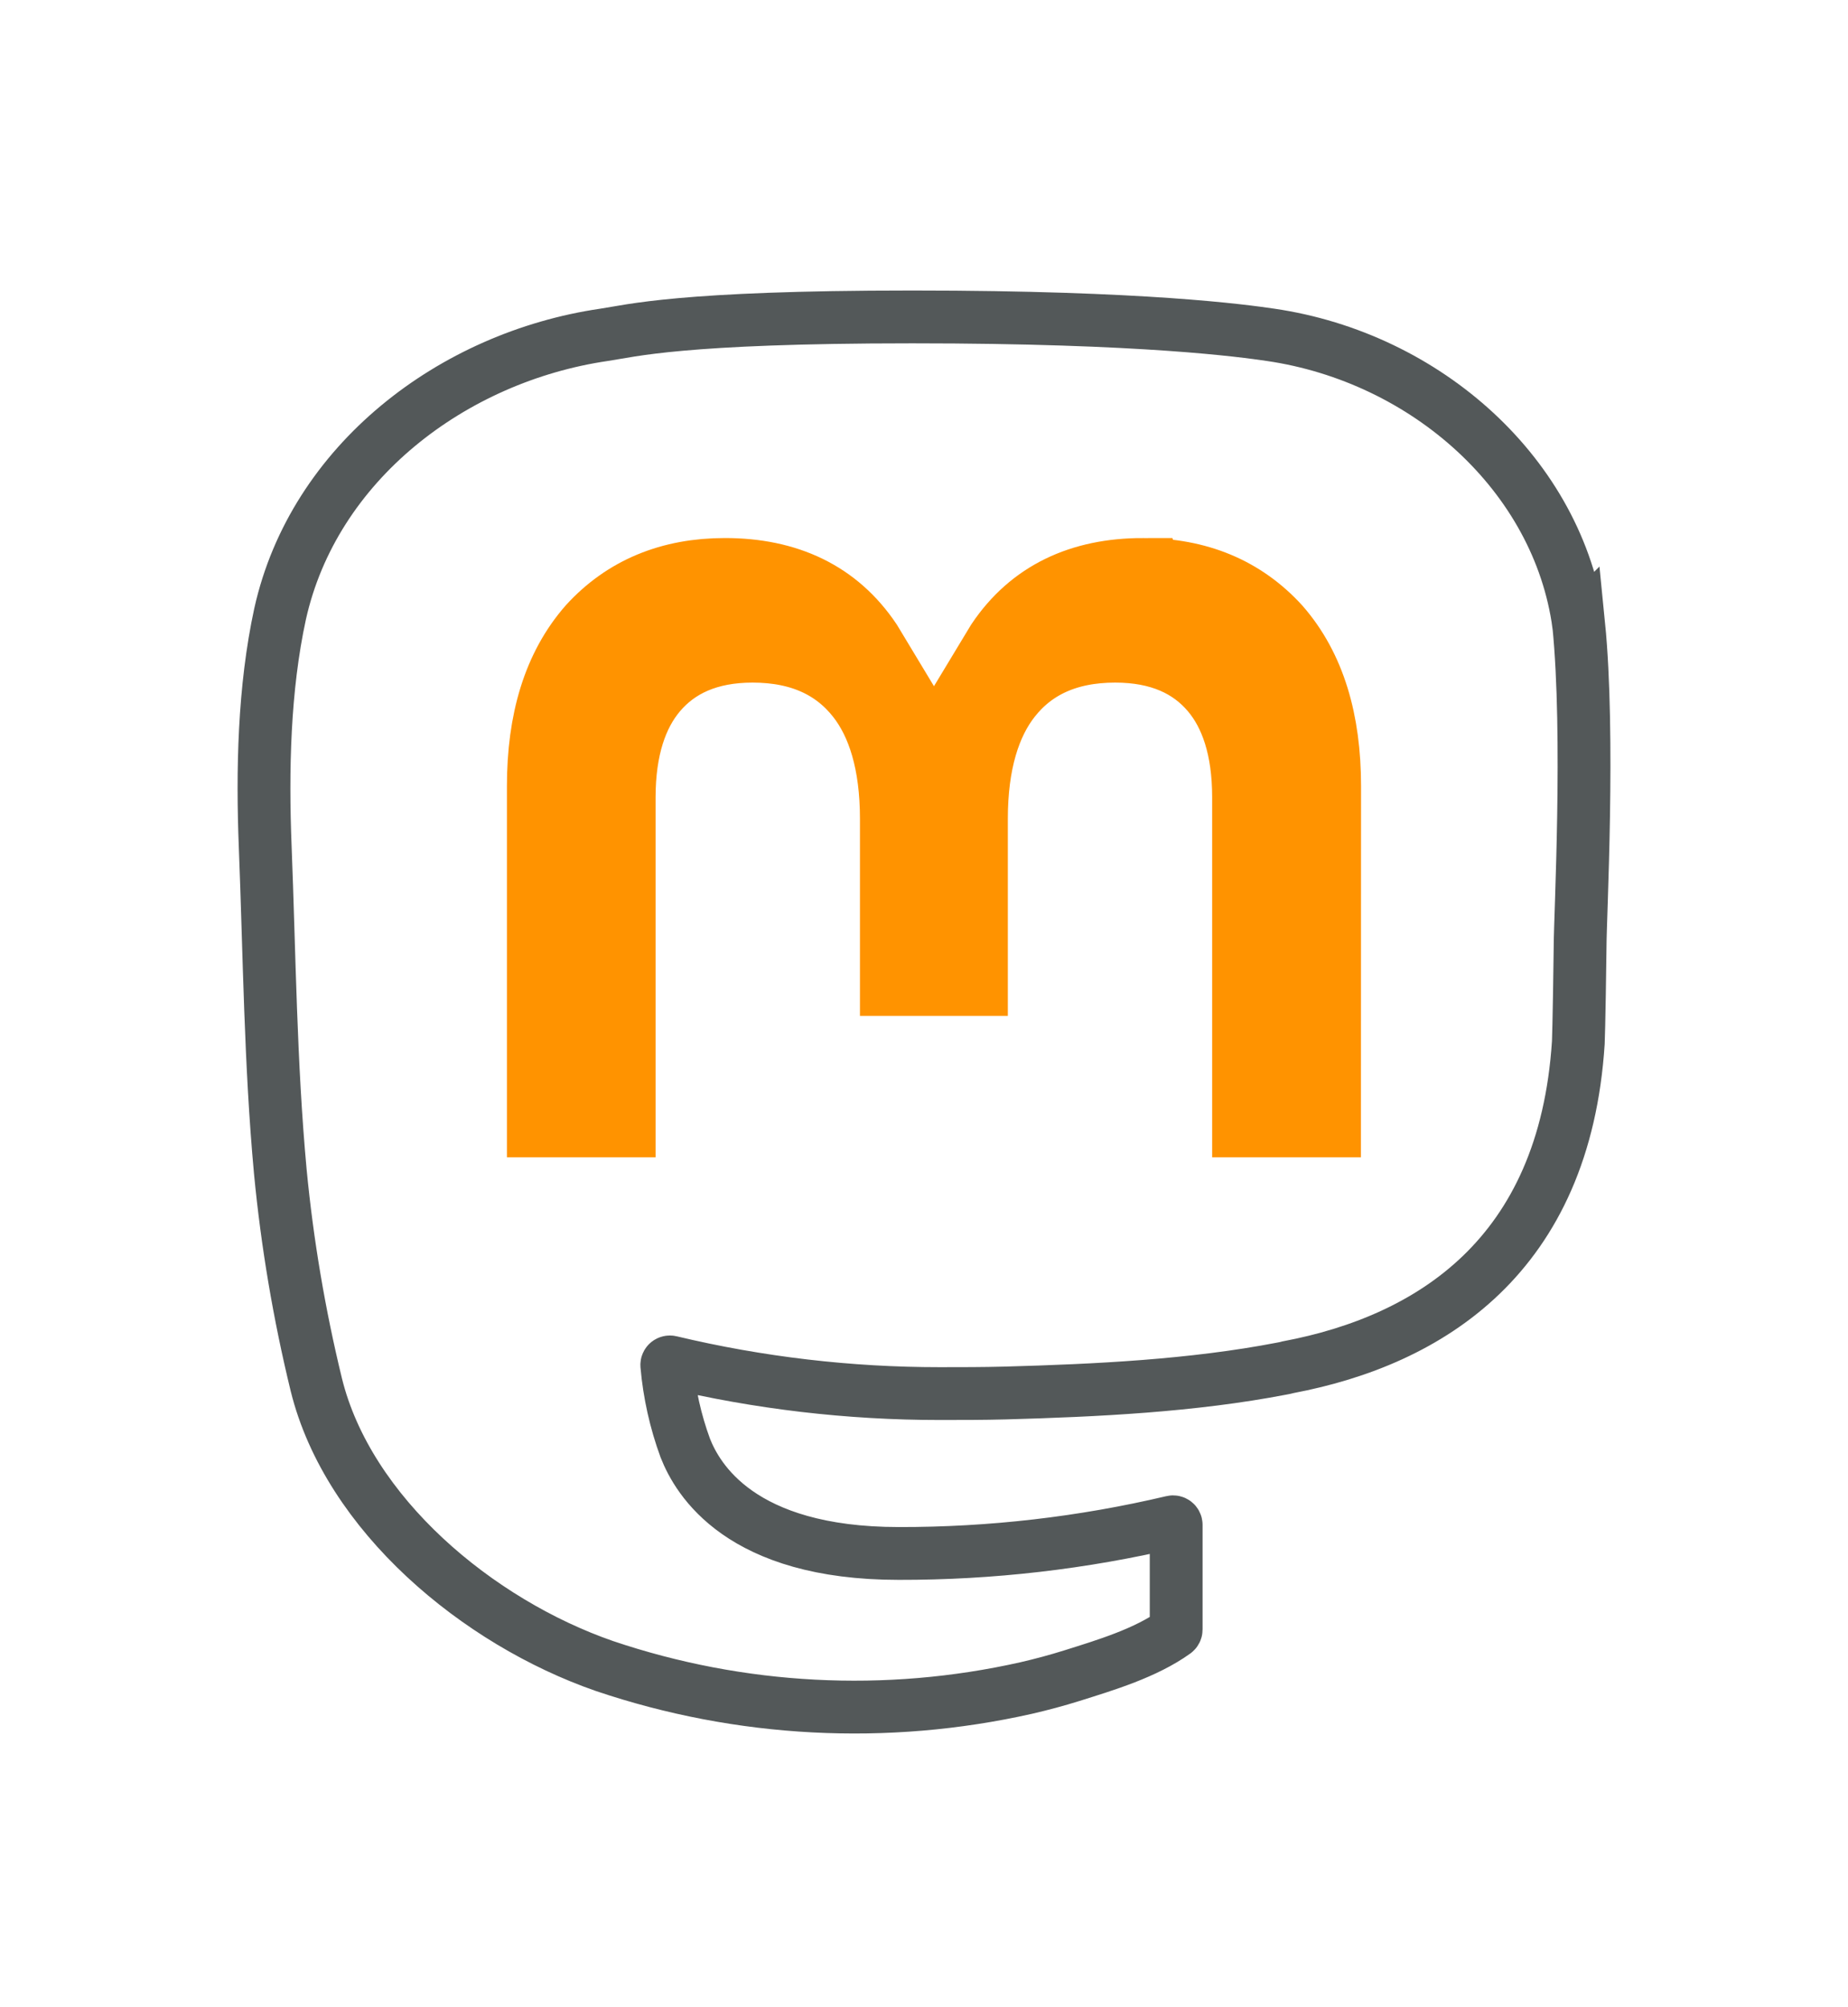
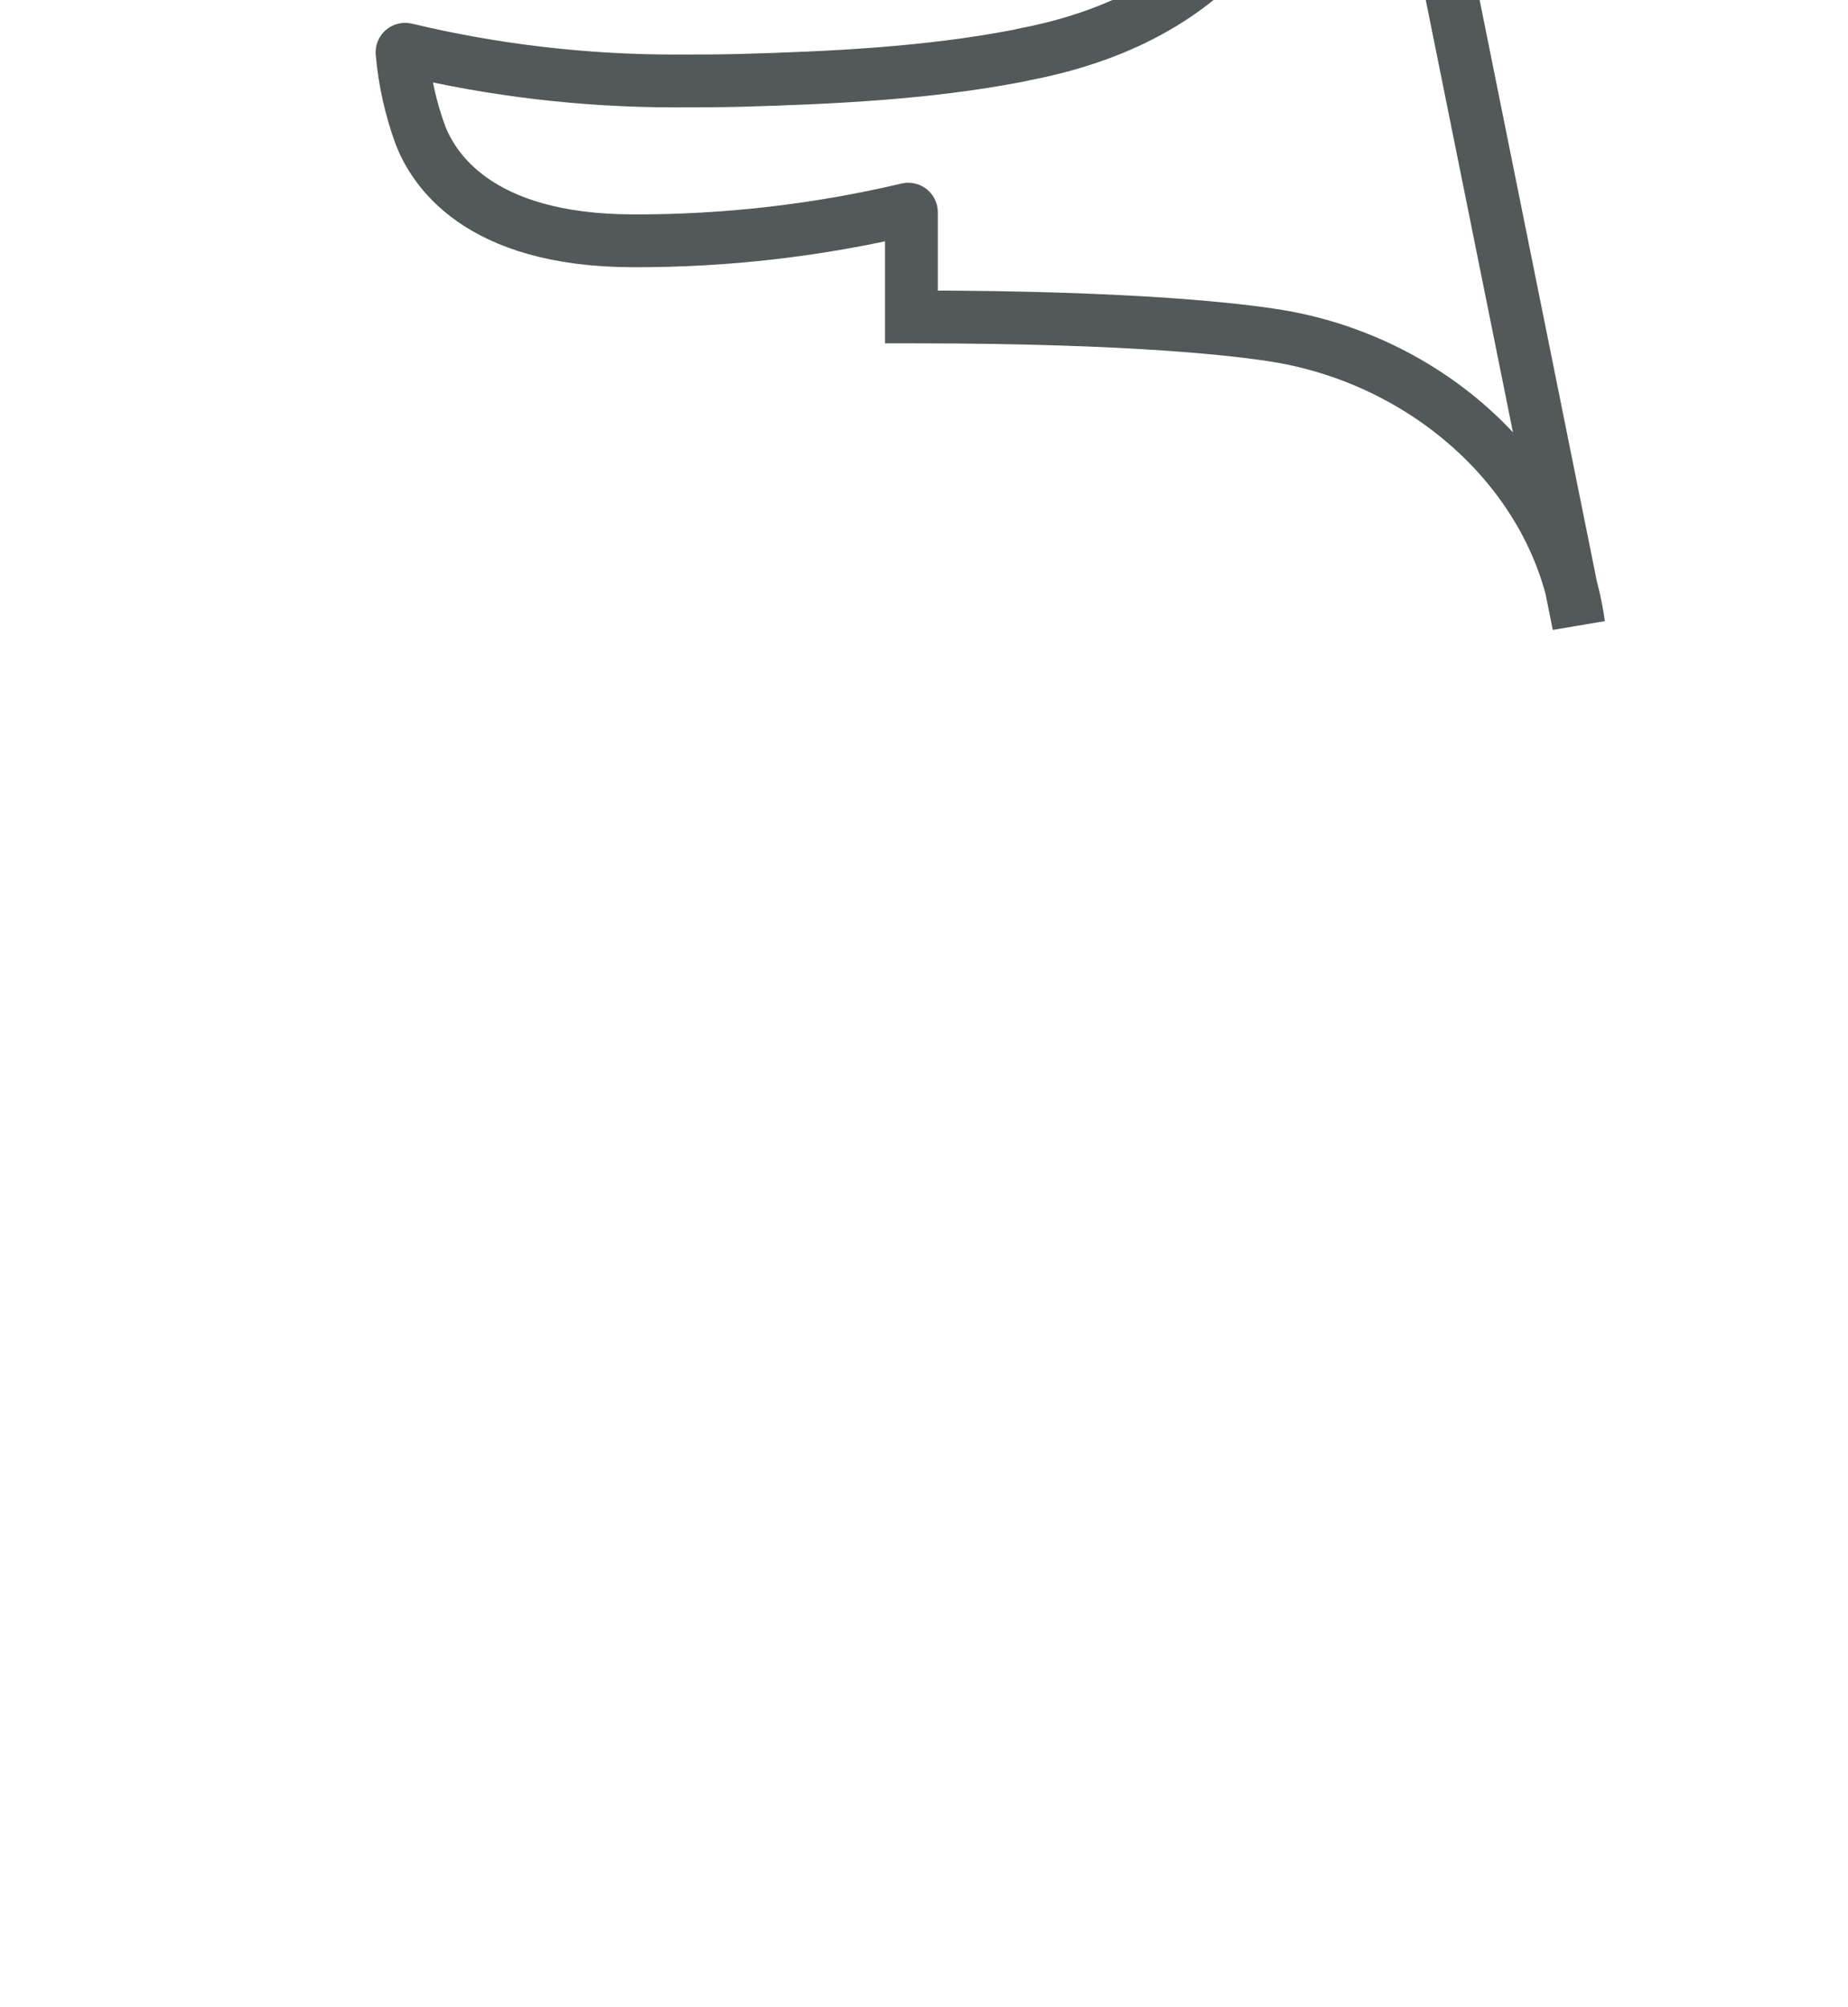
<svg xmlns="http://www.w3.org/2000/svg" version="1.1" viewBox="0 0 70 76">
  <g fill="none" fill-rule="evenodd">
    <g transform="translate(-840 -1380)">
      <g transform="translate(274 1269)">
        <g transform="translate(0 90)">
          <g transform="translate(482)">
            <g transform="translate(75 21)">
-               <path id="a" d="m68.798 23.653c-0.77-5.656-5.76-10.113-11.674-10.976-0.998-0.146-4.779-0.677-13.536-0.677h-0.065c-8.76 0-10.64 0.531-11.638 0.677-5.75 0.84-11.001 4.845-12.275 10.567-0.613 2.818-0.678 5.943-0.564 8.809 0.162 4.11 0.194 8.213 0.572 12.306 0.261 2.719 0.717 5.416 1.364 8.072 1.211 4.904 6.113 8.986 10.916 10.651 5.142 1.736 10.672 2.025 15.971 0.833 0.583-0.134 1.159-0.289 1.729-0.467 1.286-0.404 2.795-0.857 3.904-1.651 0.015-0.011 0.028-0.026 0.036-0.042 0.009-0.017 0.014-0.035 0.014-0.054v-3.966c-2.702e-4 -0.017-0.004-0.035-0.012-0.05-0.008-0.016-0.019-0.029-0.033-0.04-0.014-0.011-0.03-0.018-0.047-0.022-0.017-0.004-0.035-0.004-0.052 2.024e-4 -3.395 0.801-6.873 1.203-10.364 1.196-6.006 0-7.622-2.816-8.085-3.988-0.372-1.013-0.608-2.07-0.702-3.144-9.46e-4 -0.018 0.002-0.036 0.01-0.053 0.007-0.016 0.019-0.031 0.033-0.042 0.014-0.011 0.031-0.019 0.049-0.023 0.018-0.004 0.036-0.004 0.054 0.001 3.338 0.796 6.76 1.197 10.194 1.196 0.826 0 1.649 0 2.475-0.022 3.454-0.096 7.094-0.27 10.492-0.926 0.085-0.017 0.17-0.031 0.242-0.053 5.36-1.017 10.46-4.208 10.979-12.29 0.019-0.318 0.068-3.333 0.068-3.663 0.002-1.122 0.366-7.96-0.053-12.161z" opacity=".75" stroke="#1A2022" stroke-width="2" />
-               <path d="m52.295 21.873c2.025 0 3.67 0.685 4.923 2.061 1.258 1.443 1.837 3.402 1.837 5.833l-0.004 12.551h-2.636v-12.137c0-1.894-0.477-3.279-1.275-4.221-0.864-1.02-2.133-1.614-3.9-1.614-1.902 0-3.284 0.671-4.223 1.863-0.842 1.068-1.341 2.644-1.341 4.791v5.964h-2.602v-5.964c0-2.146-0.499-3.723-1.342-4.791-0.94-1.192-2.323-1.863-4.225-1.863-1.758 0-3.029 0.594-3.895 1.617-0.798 0.941-1.277 2.325-1.279 4.218v12.137h-2.631v-12.551c0-2.441 0.584-4.407 1.853-5.853 1.247-1.364 2.886-2.042 4.903-2.042 2.305 0 4.076 0.837 5.251 2.589l2.668 4.424 2.672-4.424c1.174-1.752 2.945-2.589 5.246-2.589z" stroke="#FF9300" stroke-width="3" />
+               <path id="a" d="m68.798 23.653c-0.77-5.656-5.76-10.113-11.674-10.976-0.998-0.146-4.779-0.677-13.536-0.677h-0.065v-3.966c-2.702e-4 -0.017-0.004-0.035-0.012-0.05-0.008-0.016-0.019-0.029-0.033-0.04-0.014-0.011-0.03-0.018-0.047-0.022-0.017-0.004-0.035-0.004-0.052 2.024e-4 -3.395 0.801-6.873 1.203-10.364 1.196-6.006 0-7.622-2.816-8.085-3.988-0.372-1.013-0.608-2.07-0.702-3.144-9.46e-4 -0.018 0.002-0.036 0.01-0.053 0.007-0.016 0.019-0.031 0.033-0.042 0.014-0.011 0.031-0.019 0.049-0.023 0.018-0.004 0.036-0.004 0.054 0.001 3.338 0.796 6.76 1.197 10.194 1.196 0.826 0 1.649 0 2.475-0.022 3.454-0.096 7.094-0.27 10.492-0.926 0.085-0.017 0.17-0.031 0.242-0.053 5.36-1.017 10.46-4.208 10.979-12.29 0.019-0.318 0.068-3.333 0.068-3.663 0.002-1.122 0.366-7.96-0.053-12.161z" opacity=".75" stroke="#1A2022" stroke-width="2" />
            </g>
          </g>
        </g>
      </g>
    </g>
  </g>
</svg>